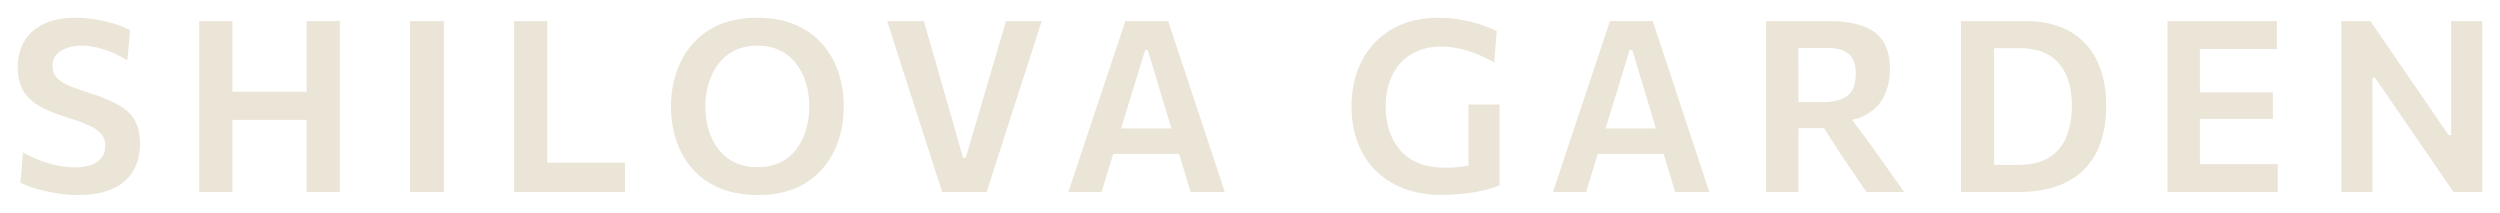
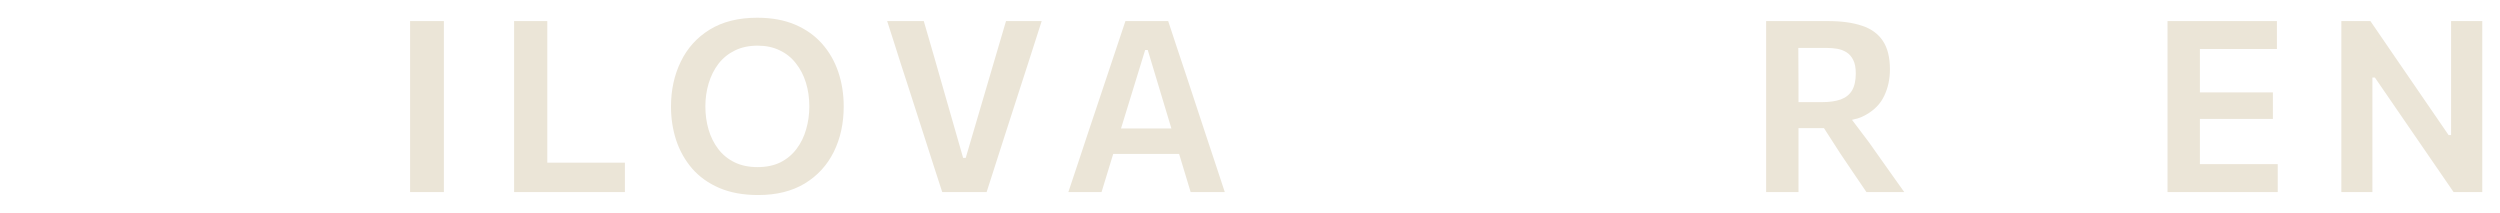
<svg xmlns="http://www.w3.org/2000/svg" viewBox="5866 4845.5 141 12">
-   <path fill="#EBE5D7" stroke="none" fill-opacity="1" stroke-width="1" stroke-opacity="1" font-family="tfutura, arial, sans-serif" id="tSvg13f8deab872" d="M 5870.365 4856.5 C 5869.969 4856.5 5869.565 4856.464 5869.152 4856.392 C 5868.743 4856.324 5868.361 4856.239 5868.006 4856.135 C 5867.655 4856.027 5867.371 4855.919 5867.153 4855.81 C 5867.2 4855.238 5867.247 4854.665 5867.293 4854.093 C 5867.6 4854.269 5867.917 4854.42 5868.246 4854.546 C 5868.579 4854.672 5868.912 4854.769 5869.245 4854.837 C 5869.583 4854.904 5869.912 4854.938 5870.231 4854.938 C 5870.564 4854.938 5870.86 4854.895 5871.117 4854.81 C 5871.375 4854.724 5871.575 4854.591 5871.717 4854.411 C 5871.864 4854.23 5871.937 4854.001 5871.937 4853.721 C 5871.937 4853.437 5871.85 4853.203 5871.677 4853.018 C 5871.508 4852.833 5871.262 4852.673 5870.938 4852.538 C 5870.618 4852.398 5870.234 4852.261 5869.785 4852.125 C 5869.199 4851.945 5868.697 4851.742 5868.279 4851.517 C 5867.866 4851.287 5867.549 4850.996 5867.326 4850.645 C 5867.109 4850.293 5867 4849.84 5867 4849.286 C 5867 4848.745 5867.12 4848.265 5867.36 4847.846 C 5867.604 4847.422 5867.968 4847.093 5868.452 4846.858 C 5868.937 4846.619 5869.543 4846.5 5870.271 4846.5 C 5870.56 4846.5 5870.851 4846.52 5871.144 4846.561 C 5871.437 4846.597 5871.719 4846.649 5871.99 4846.716 C 5872.261 4846.779 5872.51 4846.854 5872.736 4846.939 C 5872.967 4847.021 5873.167 4847.106 5873.336 4847.196 C 5873.285 4847.769 5873.234 4848.341 5873.183 4848.914 C 5872.907 4848.733 5872.617 4848.58 5872.31 4848.454 C 5872.008 4848.328 5871.708 4848.233 5871.411 4848.17 C 5871.117 4848.107 5870.847 4848.075 5870.598 4848.075 C 5870.3 4848.075 5870.027 4848.118 5869.778 4848.204 C 5869.534 4848.285 5869.336 4848.411 5869.185 4848.582 C 5869.039 4848.749 5868.965 4848.961 5868.965 4849.218 C 5868.965 4849.466 5869.032 4849.673 5869.165 4849.84 C 5869.299 4850.007 5869.507 4850.156 5869.792 4850.286 C 5870.076 4850.417 5870.44 4850.552 5870.884 4850.692 C 5871.644 4850.926 5872.243 4851.17 5872.683 4851.422 C 5873.123 4851.67 5873.434 4851.968 5873.616 4852.315 C 5873.802 4852.662 5873.896 4853.097 5873.896 4853.62 C 5873.896 4854.188 5873.771 4854.688 5873.523 4855.121 C 5873.278 4855.553 5872.896 4855.891 5872.377 4856.135C 5871.857 4856.378 5871.186 4856.5 5870.365 4856.5Z" />
-   <path fill="#EBE5D7" stroke="none" fill-opacity="1" stroke-width="1" stroke-opacity="1" font-family="tfutura, arial, sans-serif" id="tSvg10aa80eb687" d="M 5883.293 4856.331 C 5883.293 4855.808 5883.293 4855.301 5883.293 4854.81 C 5883.293 4854.318 5883.293 4853.773 5883.293 4853.173 C 5883.293 4852.087 5883.293 4851.001 5883.293 4849.914 C 5883.293 4849.297 5883.293 4848.738 5883.293 4848.238 C 5883.293 4847.737 5883.293 4847.221 5883.293 4846.689 C 5883.917 4846.689 5884.541 4846.689 5885.165 4846.689 C 5885.165 4847.221 5885.165 4847.737 5885.165 4848.238 C 5885.165 4848.738 5885.165 4849.297 5885.165 4849.914 C 5885.165 4851.001 5885.165 4852.087 5885.165 4853.173 C 5885.165 4853.773 5885.165 4854.318 5885.165 4854.81 C 5885.165 4855.301 5885.165 4855.808 5885.165 4856.331C 5884.541 4856.331 5883.917 4856.331 5883.293 4856.331Z M 5877.236 4856.331 C 5877.236 4855.808 5877.236 4855.301 5877.236 4854.81 C 5877.236 4854.318 5877.236 4853.773 5877.236 4853.173 C 5877.236 4852.087 5877.236 4851.001 5877.236 4849.914 C 5877.236 4849.297 5877.236 4848.738 5877.236 4848.238 C 5877.236 4847.737 5877.236 4847.221 5877.236 4846.689 C 5877.86 4846.689 5878.485 4846.689 5879.109 4846.689 C 5879.109 4847.221 5879.109 4847.737 5879.109 4848.238 C 5879.109 4848.738 5879.109 4849.297 5879.109 4849.914 C 5879.109 4851.001 5879.109 4852.087 5879.109 4853.173 C 5879.109 4853.773 5879.109 4854.318 5879.109 4854.81 C 5879.109 4855.301 5879.109 4855.808 5879.109 4856.331C 5878.485 4856.331 5877.86 4856.331 5877.236 4856.331Z M 5879.109 4852.261 C 5879.109 4851.731 5879.109 4851.201 5879.109 4850.672 C 5880.503 4850.672 5881.898 4850.672 5883.293 4850.672 C 5883.293 4851.201 5883.293 4851.731 5883.293 4852.261C 5881.898 4852.261 5880.503 4852.261 5879.109 4852.261Z" />
  <path fill="#EBE5D7" stroke="none" fill-opacity="1" stroke-width="1" stroke-opacity="1" font-family="tfutura, arial, sans-serif" id="tSvgf32de90bb1" d="M 5889.129 4856.331 C 5889.129 4855.808 5889.129 4855.301 5889.129 4854.81 C 5889.129 4854.318 5889.129 4853.773 5889.129 4853.173 C 5889.129 4852.087 5889.129 4851.001 5889.129 4849.914 C 5889.129 4849.297 5889.129 4848.738 5889.129 4848.238 C 5889.129 4847.737 5889.129 4847.221 5889.129 4846.689 C 5889.764 4846.689 5890.399 4846.689 5891.035 4846.689 C 5891.035 4847.221 5891.035 4847.737 5891.035 4848.238 C 5891.035 4848.738 5891.035 4849.297 5891.035 4849.914 C 5891.035 4851.001 5891.035 4852.087 5891.035 4853.173 C 5891.035 4853.773 5891.035 4854.318 5891.035 4854.81 C 5891.035 4855.301 5891.035 4855.808 5891.035 4856.331C 5890.399 4856.331 5889.764 4856.331 5889.129 4856.331Z" />
  <path fill="#EBE5D7" stroke="none" fill-opacity="1" stroke-width="1" stroke-opacity="1" font-family="tfutura, arial, sans-serif" id="tSvg184718d8447" d="M 5894.995 4856.331 C 5894.995 4855.808 5894.995 4855.301 5894.995 4854.81 C 5894.995 4854.318 5894.995 4853.773 5894.995 4853.173 C 5894.995 4852.087 5894.995 4851.001 5894.995 4849.914 C 5894.995 4849.297 5894.995 4848.738 5894.995 4848.238 C 5894.995 4847.737 5894.995 4847.221 5894.995 4846.689 C 5895.619 4846.689 5896.243 4846.689 5896.867 4846.689 C 5896.867 4847.221 5896.867 4847.737 5896.867 4848.238 C 5896.867 4848.738 5896.867 4849.297 5896.867 4849.914 C 5896.867 4850.902 5896.867 4851.889 5896.867 4852.876 C 5896.867 4853.475 5896.867 4854.021 5896.867 4854.512 C 5896.867 4854.999 5896.867 4854.147 5896.867 4854.674 C 5897.254 4854.674 5897.64 4854.674 5898.027 4854.674 C 5898.502 4854.674 5898.919 4854.674 5899.279 4854.674 C 5899.644 4854.674 5899.981 4854.674 5900.292 4854.674 C 5900.603 4854.674 5900.921 4854.674 5901.245 4854.674 C 5901.245 4855.227 5901.245 4855.779 5901.245 4856.331C 5899.162 4856.331 5897.078 4856.331 5894.995 4856.331Z" />
  <path fill="#EBE5D7" stroke="none" fill-opacity="1" stroke-width="1" stroke-opacity="1" font-family="tfutura, arial, sans-serif" id="tSvg18aa1e5ae35" d="M 5908.761 4856.5 C 5907.922 4856.5 5907.191 4856.367 5906.569 4856.101 C 5905.952 4855.835 5905.441 4855.47 5905.037 4855.006 C 5904.637 4854.541 5904.337 4854.01 5904.137 4853.41 C 5903.942 4852.811 5903.844 4852.177 5903.844 4851.51 C 5903.844 4850.577 5904.028 4849.732 5904.397 4848.975 C 5904.766 4848.213 5905.31 4847.611 5906.029 4847.169 C 5906.753 4846.723 5907.646 4846.5 5908.708 4846.5 C 5909.516 4846.5 5910.225 4846.628 5910.833 4846.885 C 5911.442 4847.142 5911.95 4847.501 5912.359 4847.96 C 5912.767 4848.42 5913.074 4848.952 5913.278 4849.556 C 5913.483 4850.16 5913.585 4850.809 5913.585 4851.503 C 5913.585 4852.459 5913.398 4853.313 5913.025 4854.066 C 5912.652 4854.819 5912.106 4855.414 5911.386 4855.851C 5910.667 4856.284 5909.792 4856.5 5908.761 4856.5Z M 5908.728 4854.925 C 5909.225 4854.925 5909.656 4854.834 5910.02 4854.654 C 5910.385 4854.469 5910.686 4854.217 5910.926 4853.897 C 5911.171 4853.572 5911.351 4853.205 5911.466 4852.795 C 5911.586 4852.385 5911.646 4851.954 5911.646 4851.503 C 5911.646 4851.021 5911.582 4850.573 5911.453 4850.158 C 5911.324 4849.743 5911.135 4849.38 5910.886 4849.069 C 5910.642 4848.754 5910.338 4848.51 5909.974 4848.339 C 5909.614 4848.163 5909.199 4848.075 5908.728 4848.075 C 5908.244 4848.075 5907.817 4848.166 5907.449 4848.346 C 5907.08 4848.526 5906.771 4848.776 5906.522 4849.096 C 5906.278 4849.416 5906.094 4849.784 5905.969 4850.198 C 5905.845 4850.609 5905.783 4851.044 5905.783 4851.503 C 5905.783 4851.963 5905.843 4852.398 5905.963 4852.808 C 5906.083 4853.218 5906.265 4853.584 5906.509 4853.904 C 5906.753 4854.224 5907.06 4854.474 5907.428 4854.654C 5907.797 4854.834 5908.23 4854.925 5908.728 4854.925Z" />
  <path fill="#EBE5D7" stroke="none" fill-opacity="1" stroke-width="1" stroke-opacity="1" font-family="tfutura, arial, sans-serif" id="tSvg137f3e7bcd7" d="M 5919.141 4856.331 C 5918.985 4855.849 5918.819 4855.335 5918.641 4854.789 C 5918.468 4854.244 5918.306 4853.739 5918.155 4853.275 C 5917.831 4852.267 5917.506 4851.26 5917.182 4850.253 C 5917.071 4849.91 5916.949 4849.536 5916.816 4849.13 C 5916.687 4848.72 5916.556 4848.308 5916.423 4847.893 C 5916.289 4847.474 5916.16 4847.072 5916.036 4846.689 C 5916.725 4846.689 5917.413 4846.689 5918.101 4846.689 C 5918.288 4847.325 5918.486 4848.006 5918.694 4848.731 C 5918.903 4849.452 5919.096 4850.129 5919.274 4850.76 C 5919.623 4851.974 5919.972 4853.189 5920.32 4854.404 C 5920.369 4854.404 5920.418 4854.404 5920.467 4854.404 C 5920.827 4853.182 5921.186 4851.961 5921.546 4850.739 C 5921.737 4850.095 5921.935 4849.423 5922.139 4848.724 C 5922.348 4848.026 5922.548 4847.347 5922.739 4846.689 C 5923.409 4846.689 5924.08 4846.689 5924.751 4846.689 C 5924.626 4847.077 5924.498 4847.478 5924.364 4847.893 C 5924.231 4848.308 5924.1 4848.715 5923.971 4849.117 C 5923.842 4849.513 5923.72 4849.89 5923.605 4850.246 C 5923.278 4851.258 5922.952 4852.27 5922.625 4853.282 C 5922.474 4853.755 5922.312 4854.26 5922.139 4854.796 C 5921.97 4855.333 5921.806 4855.844 5921.646 4856.331C 5920.811 4856.331 5919.976 4856.331 5919.141 4856.331Z" />
  <path fill="#EBE5D7" stroke="none" fill-opacity="1" stroke-width="1" stroke-opacity="1" font-family="tfutura, arial, sans-serif" id="tSvg2bef750efa" d="M 5926.256 4856.331 C 5926.429 4855.813 5926.611 4855.267 5926.802 4854.695 C 5926.993 4854.122 5927.173 4853.579 5927.342 4853.065 C 5927.711 4851.963 5928.079 4850.861 5928.448 4849.759 C 5928.648 4849.159 5928.828 4848.621 5928.988 4848.143 C 5929.152 4847.661 5929.314 4847.176 5929.474 4846.689 C 5930.278 4846.689 5931.082 4846.689 5931.886 4846.689 C 5932.05 4847.194 5932.212 4847.685 5932.372 4848.163 C 5932.532 4848.641 5932.71 4849.173 5932.905 4849.759 C 5933.269 4850.863 5933.634 4851.968 5933.998 4853.072 C 5934.176 4853.604 5934.358 4854.152 5934.544 4854.715 C 5934.731 4855.278 5934.908 4855.817 5935.077 4856.331 C 5934.435 4856.331 5933.793 4856.331 5933.152 4856.331 C 5932.992 4855.804 5932.827 4855.26 5932.659 4854.701 C 5932.49 4854.143 5932.33 4853.615 5932.179 4853.119 C 5931.697 4851.519 5931.215 4849.919 5930.733 4848.319 C 5930.684 4848.319 5930.635 4848.319 5930.587 4848.319 C 5930.1 4849.901 5929.614 4851.483 5929.127 4853.065 C 5928.968 4853.584 5928.801 4854.127 5928.628 4854.695 C 5928.459 4855.258 5928.292 4855.804 5928.128 4856.331C 5927.504 4856.331 5926.88 4856.331 5926.256 4856.331Z M 5928.785 4854.181 C 5928.932 4853.703 5929.078 4853.225 5929.225 4852.747 C 5930.172 4852.747 5931.12 4852.747 5932.067 4852.747 C 5932.212 4853.225 5932.356 4853.703 5932.501 4854.181C 5931.262 4854.181 5930.024 4854.181 5928.785 4854.181Z" />
-   <path fill="#EBE5D7" stroke="none" fill-opacity="1" stroke-width="1" stroke-opacity="1" font-family="tfutura, arial, sans-serif" id="tSvga7928c9fb3" d="M 5947.328 4856.493 C 5946.506 4856.493 5945.778 4856.369 5945.143 4856.121 C 5944.512 4855.873 5943.979 4855.526 5943.544 4855.08 C 5943.113 4854.634 5942.784 4854.106 5942.558 4853.498 C 5942.336 4852.889 5942.225 4852.225 5942.225 4851.503 C 5942.225 4850.525 5942.422 4849.66 5942.818 4848.907 C 5943.213 4848.154 5943.777 4847.566 5944.51 4847.142 C 5945.243 4846.714 5946.118 4846.5 5947.135 4846.5 C 5947.468 4846.5 5947.792 4846.523 5948.108 4846.568 C 5948.423 4846.608 5948.721 4846.667 5949 4846.743 C 5949.285 4846.816 5949.547 4846.897 5949.787 4846.987 C 5950.031 4847.072 5950.242 4847.163 5950.419 4847.257 C 5950.371 4847.846 5950.322 4848.434 5950.273 4849.022 C 5949.904 4848.81 5949.544 4848.639 5949.194 4848.508 C 5948.847 4848.373 5948.512 4848.276 5948.188 4848.217 C 5947.868 4848.154 5947.564 4848.123 5947.275 4848.123 C 5946.826 4848.123 5946.411 4848.197 5946.029 4848.346 C 5945.651 4848.49 5945.32 4848.709 5945.036 4849.002 C 5944.756 4849.29 5944.539 4849.646 5944.383 4850.07 C 5944.228 4850.489 5944.15 4850.969 5944.15 4851.51 C 5944.15 4851.988 5944.217 4852.436 5944.35 4852.856 C 5944.483 4853.27 5944.685 4853.635 5944.956 4853.951 C 5945.227 4854.267 5945.574 4854.514 5945.996 4854.695 C 5946.418 4854.871 5946.913 4854.958 5947.481 4854.958 C 5947.748 4854.958 5948.006 4854.947 5948.254 4854.925 C 5948.503 4854.898 5948.585 4854.888 5948.82 4854.829 C 5948.82 4854.958 5948.82 4856 5948.82 4856 C 5949.076 4855.994 5950.336 4855.965 5950.573 4855.959 C 5950.422 4856.027 5950.229 4856.092 5949.993 4856.155 C 5949.762 4856.218 5949.502 4856.277 5949.214 4856.331 C 5948.925 4856.381 5948.621 4856.419 5948.301 4856.446C 5947.981 4856.477 5947.657 4856.493 5947.328 4856.493Z M 5948.82 4856 C 5948.82 4855.509 5948.82 4855.071 5948.82 4854.701 C 5948.82 4854.327 5948.82 4853.953 5948.82 4853.579 C 5948.82 4853.142 5948.82 4852.756 5948.82 4852.423 C 5948.82 4852.085 5948.82 4851.742 5948.82 4851.395 C 5949.405 4851.395 5949.989 4851.395 5950.573 4851.395 C 5950.573 4851.742 5950.573 4852.085 5950.573 4852.423 C 5950.573 4852.756 5950.573 4853.142 5950.573 4853.579 C 5950.573 4853.953 5950.573 4854.325 5950.573 4854.695 C 5950.573 4855.06 5950.573 4855.481 5950.573 4855.959C 5949.989 4855.973 5949.405 4855.986 5948.82 4856Z" />
-   <path fill="#EBE5D7" stroke="none" fill-opacity="1" stroke-width="1" stroke-opacity="1" font-family="tfutura, arial, sans-serif" id="tSvg7542bcae5e" d="M 5953.584 4856.331 C 5953.757 4855.813 5953.939 4855.267 5954.13 4854.695 C 5954.321 4854.122 5954.501 4853.579 5954.67 4853.065 C 5955.038 4851.963 5955.407 4850.861 5955.776 4849.759 C 5955.976 4849.159 5956.156 4848.621 5956.315 4848.143 C 5956.48 4847.661 5956.642 4847.176 5956.802 4846.689 C 5957.606 4846.689 5958.41 4846.689 5959.214 4846.689 C 5959.378 4847.194 5959.54 4847.685 5959.7 4848.163 C 5959.86 4848.641 5960.038 4849.173 5960.233 4849.759 C 5960.597 4850.863 5960.962 4851.968 5961.326 4853.072 C 5961.503 4853.604 5961.685 4854.152 5961.872 4854.715 C 5962.059 4855.278 5962.236 4855.817 5962.405 4856.331 C 5961.763 4856.331 5961.121 4856.331 5960.48 4856.331 C 5960.32 4855.804 5960.155 4855.26 5959.987 4854.701 C 5959.818 4854.143 5959.658 4853.615 5959.507 4853.119 C 5959.025 4851.519 5958.543 4849.919 5958.061 4848.319 C 5958.012 4848.319 5957.963 4848.319 5957.914 4848.319 C 5957.428 4849.901 5956.942 4851.483 5956.455 4853.065 C 5956.296 4853.584 5956.129 4854.127 5955.956 4854.695 C 5955.787 4855.258 5955.62 4855.804 5955.456 4856.331C 5954.832 4856.331 5954.208 4856.331 5953.584 4856.331Z M 5956.113 4854.181 C 5956.26 4853.703 5956.406 4853.225 5956.553 4852.747 C 5957.5 4852.747 5958.448 4852.747 5959.395 4852.747 C 5959.54 4853.225 5959.684 4853.703 5959.829 4854.181C 5958.59 4854.181 5957.352 4854.181 5956.113 4854.181Z" />
  <path fill="#EBE5D7" stroke="none" fill-opacity="1" stroke-width="1" stroke-opacity="1" font-family="tfutura, arial, sans-serif" id="tSvg13149a40a58" d="M 5965.61 4856.331 C 5965.61 4855.808 5965.61 4855.301 5965.61 4854.81 C 5965.61 4854.318 5965.61 4853.773 5965.61 4853.173 C 5965.61 4852.085 5965.61 4850.996 5965.61 4849.908 C 5965.61 4849.295 5965.61 4848.738 5965.61 4848.238 C 5965.61 4847.737 5965.61 4847.221 5965.61 4846.689 C 5965.885 4846.689 5966.209 4846.689 5966.582 4846.689 C 5966.955 4846.689 5967.355 4846.689 5967.782 4846.689 C 5968.212 4846.689 5968.654 4846.689 5969.107 4846.689 C 5969.863 4846.689 5970.5 4846.777 5971.02 4846.953 C 5971.539 4847.124 5971.93 4847.408 5972.192 4847.805 C 5972.459 4848.202 5972.592 4848.738 5972.592 4849.414 C 5972.592 4849.96 5972.485 4850.455 5972.272 4850.902 C 5972.063 4851.348 5971.721 4851.704 5971.246 4851.97 C 5970.775 4852.231 5970.695 4852.18 5970.453 4852.259 C 5970.775 4852.686 5971.097 4853.112 5971.419 4853.539 C 5971.633 4853.836 5971.857 4854.154 5972.092 4854.492 C 5972.332 4854.83 5972.565 4855.159 5972.792 4855.479 C 5973.023 4855.799 5973.225 4856.083 5973.398 4856.331 C 5972.687 4856.331 5971.977 4856.331 5971.266 4856.331 C 5971.004 4855.943 5970.751 4855.571 5970.507 4855.215 C 5970.267 4854.855 5970.031 4854.505 5969.8 4854.167 C 5969.491 4853.687 5969.181 4853.207 5968.872 4852.727 C 5968.393 4852.727 5967.914 4852.727 5967.435 4852.727 C 5967.435 4852.238 5967.435 4851.749 5967.435 4851.26 C 5967.879 4851.26 5968.324 4851.26 5968.768 4851.26 C 5969.185 4851.26 5969.534 4851.21 5969.814 4851.111 C 5970.098 4851.008 5970.311 4850.839 5970.453 4850.604 C 5970.595 4850.365 5970.666 4850.043 5970.666 4849.637 C 5970.666 4849.322 5970.618 4849.069 5970.52 4848.88 C 5970.427 4848.691 5970.3 4848.546 5970.14 4848.447 C 5969.98 4848.348 5969.805 4848.283 5969.614 4848.251 C 5969.427 4848.22 5969.238 4848.204 5969.047 4848.204 C 5968.506 4848.204 5967.966 4848.204 5967.425 4848.204 C 5967.425 4848.7 5967.435 4849.61 5967.435 4850.205 C 5967.435 4851.195 5967.435 4852.184 5967.435 4853.173 C 5967.435 4853.773 5967.435 4854.318 5967.435 4854.81 C 5967.435 4855.301 5967.435 4855.808 5967.435 4856.331C 5966.827 4856.331 5966.218 4856.331 5965.61 4856.331Z" />
-   <path fill="#EBE5D7" stroke="none" fill-opacity="1" stroke-width="1" stroke-opacity="1" font-family="tfutura, arial, sans-serif" id="tSvg18ce9413fba" d="M 5976.597 4856.331 C 5976.597 4855.808 5976.597 4855.301 5976.597 4854.81 C 5976.597 4854.318 5976.597 4853.773 5976.597 4853.173 C 5976.597 4852.087 5976.597 4851.001 5976.597 4849.914 C 5976.597 4849.297 5976.597 4848.738 5976.597 4848.238 C 5976.597 4847.737 5976.597 4847.221 5976.597 4846.689 C 5976.979 4846.689 5977.368 4846.689 5977.763 4846.689 C 5978.163 4846.689 5978.567 4846.689 5978.976 4846.689 C 5979.389 4846.689 5979.806 4846.689 5980.228 4846.689 C 5980.957 4846.689 5981.603 4846.795 5982.167 4847.007 C 5982.736 4847.219 5983.213 4847.532 5983.599 4847.947 C 5983.99 4848.357 5984.286 4848.857 5984.486 4849.448 C 5984.69 4850.038 5984.792 4850.715 5984.792 4851.476 C 5984.792 4852.157 5984.703 4852.793 5984.526 4853.383 C 5984.348 4853.969 5984.064 4854.483 5983.673 4854.925 C 5983.282 4855.366 5982.767 4855.711 5982.127 4855.959 C 5981.487 4856.207 5980.708 4856.331 5979.788 4856.331 C 5979.375 4856.331 5978.991 4856.331 5978.636 4856.331 C 5978.28 4856.331 5977.936 4856.331 5977.603 4856.331C 5977.274 4856.331 5976.939 4856.331 5976.597 4856.331Z M 5978.469 4854.803 C 5978.909 4854.803 5979.348 4854.803 5979.788 4854.803 C 5980.544 4854.803 5981.145 4854.659 5981.594 4854.37 C 5982.043 4854.077 5982.365 4853.678 5982.56 4853.173 C 5982.756 4852.664 5982.853 4852.089 5982.853 4851.449 C 5982.853 4850.962 5982.795 4850.521 5982.68 4850.124 C 5982.565 4849.727 5982.387 4849.387 5982.147 4849.103 C 5981.912 4848.815 5981.607 4848.596 5981.234 4848.447 C 5980.861 4848.294 5980.419 4848.217 5979.908 4848.217 C 5979.428 4848.217 5978.949 4848.217 5978.469 4848.217 C 5978.469 4848.546 5978.469 4848.878 5978.469 4849.211 C 5978.469 4849.545 5978.469 4849.921 5978.469 4850.34 C 5978.469 4851.138 5978.469 4851.936 5978.469 4852.734 C 5978.469 4853.135 5978.469 4853.5 5978.469 4853.829C 5978.469 4854.158 5978.469 4854.483 5978.469 4854.803Z" />
  <path fill="#EBE5D7" stroke="none" fill-opacity="1" stroke-width="1" stroke-opacity="1" font-family="tfutura, arial, sans-serif" id="tSvg156542c7c82" d="M 5988.248 4856.331 C 5988.248 4855.808 5988.248 4855.301 5988.248 4854.81 C 5988.248 4854.318 5988.248 4853.773 5988.248 4853.173 C 5988.248 4852.085 5988.248 4850.996 5988.248 4849.908 C 5988.248 4849.295 5988.248 4848.738 5988.248 4848.238 C 5988.248 4847.737 5988.248 4847.221 5988.248 4846.689 C 5990.305 4846.689 5992.361 4846.689 5994.418 4846.689 C 5994.418 4847.214 5994.418 4847.74 5994.418 4848.265 C 5994 4848.265 5993.549 4848.265 5993.065 4848.265 C 5992.586 4848.265 5992.019 4848.265 5991.366 4848.265 C 5990.935 4848.265 5990.505 4848.265 5990.074 4848.265 C 5990.074 4848.797 5990.074 4848.03 5990.074 4848.535 C 5990.074 4849.035 5990.074 4849.592 5990.074 4850.205 C 5990.074 4851.095 5990.074 4851.986 5990.074 4852.876 C 5990.074 4853.475 5990.074 4854.021 5990.074 4854.512 C 5990.074 4855.003 5990.074 4854.228 5990.074 4854.756 C 5990.551 4854.756 5991.029 4854.756 5991.506 4854.756 C 5992.053 4854.756 5992.57 4854.756 5993.059 4854.756 C 5993.547 4854.756 5994.016 4854.756 5994.464 4854.756 C 5994.464 4855.281 5994.464 4855.806 5994.464 4856.331C 5992.392 4856.331 5990.32 4856.331 5988.248 4856.331Z M 5990.074 4852.207 C 5990.074 4851.708 5990.074 4851.21 5990.074 4850.712 C 5990.525 4850.712 5990.975 4850.712 5991.426 4850.712 C 5992.021 4850.712 5992.532 4850.712 5992.959 4850.712 C 5993.385 4850.712 5993.796 4850.712 5994.191 4850.712 C 5994.191 4851.21 5994.191 4851.708 5994.191 4852.207 C 5993.774 4852.207 5993.352 4852.207 5992.925 4852.207 C 5992.499 4852.207 5991.997 4852.207 5991.42 4852.207C 5990.971 4852.207 5990.523 4852.207 5990.074 4852.207Z" />
  <path fill="#EBE5D7" stroke="none" fill-opacity="1" stroke-width="1" stroke-opacity="1" font-family="tfutura, arial, sans-serif" id="tSvg2fdb8426f0" d="M 5998.052 4856.331 C 5998.052 4855.808 5998.052 4855.301 5998.052 4854.81 C 5998.052 4854.318 5998.052 4853.773 5998.052 4853.173 C 5998.052 4852.087 5998.052 4851.001 5998.052 4849.914 C 5998.052 4849.297 5998.052 4848.738 5998.052 4848.238 C 5998.052 4847.737 5998.052 4847.221 5998.052 4846.689 C 5998.598 4846.689 5999.145 4846.689 5999.691 4846.689 C 6000.179 4847.397 6000.641 4848.071 6001.076 4848.711 C 6001.516 4849.351 6001.954 4849.989 6002.389 4850.624 C 6002.96 4851.456 6003.53 4852.288 6004.101 4853.119 C 6004.148 4853.119 6004.194 4853.119 6004.241 4853.119 C 6004.241 4852.051 6004.241 4850.983 6004.241 4849.914 C 6004.241 4849.297 6004.241 4848.738 6004.241 4848.238 C 6004.241 4847.737 6004.241 4847.221 6004.241 4846.689 C 6004.827 4846.689 6005.414 4846.689 6006 4846.689 C 6006 4847.221 6006 4847.737 6006 4848.238 C 6006 4848.738 6006 4849.297 6006 4849.914 C 6006 4851.001 6006 4852.087 6006 4853.173 C 6006 4853.773 6006 4854.318 6006 4854.81 C 6006 4855.301 6006 4855.808 6006 4856.331 C 6005.46 4856.331 6004.921 4856.331 6004.381 4856.331 C 6003.981 4855.745 6003.562 4855.134 6003.122 4854.499 C 6002.682 4853.859 6002.2 4853.158 6001.676 4852.396 C 6001.099 4851.555 6000.521 4850.715 5999.944 4849.874 C 5999.897 4849.874 5999.851 4849.874 5999.804 4849.874 C 5999.804 4850.974 5999.804 4852.074 5999.804 4853.173 C 5999.804 4853.773 5999.804 4854.318 5999.804 4854.81 C 5999.804 4855.301 5999.804 4855.808 5999.804 4856.331C 5999.22 4856.331 5998.636 4856.331 5998.052 4856.331Z" />
  <defs />
</svg>